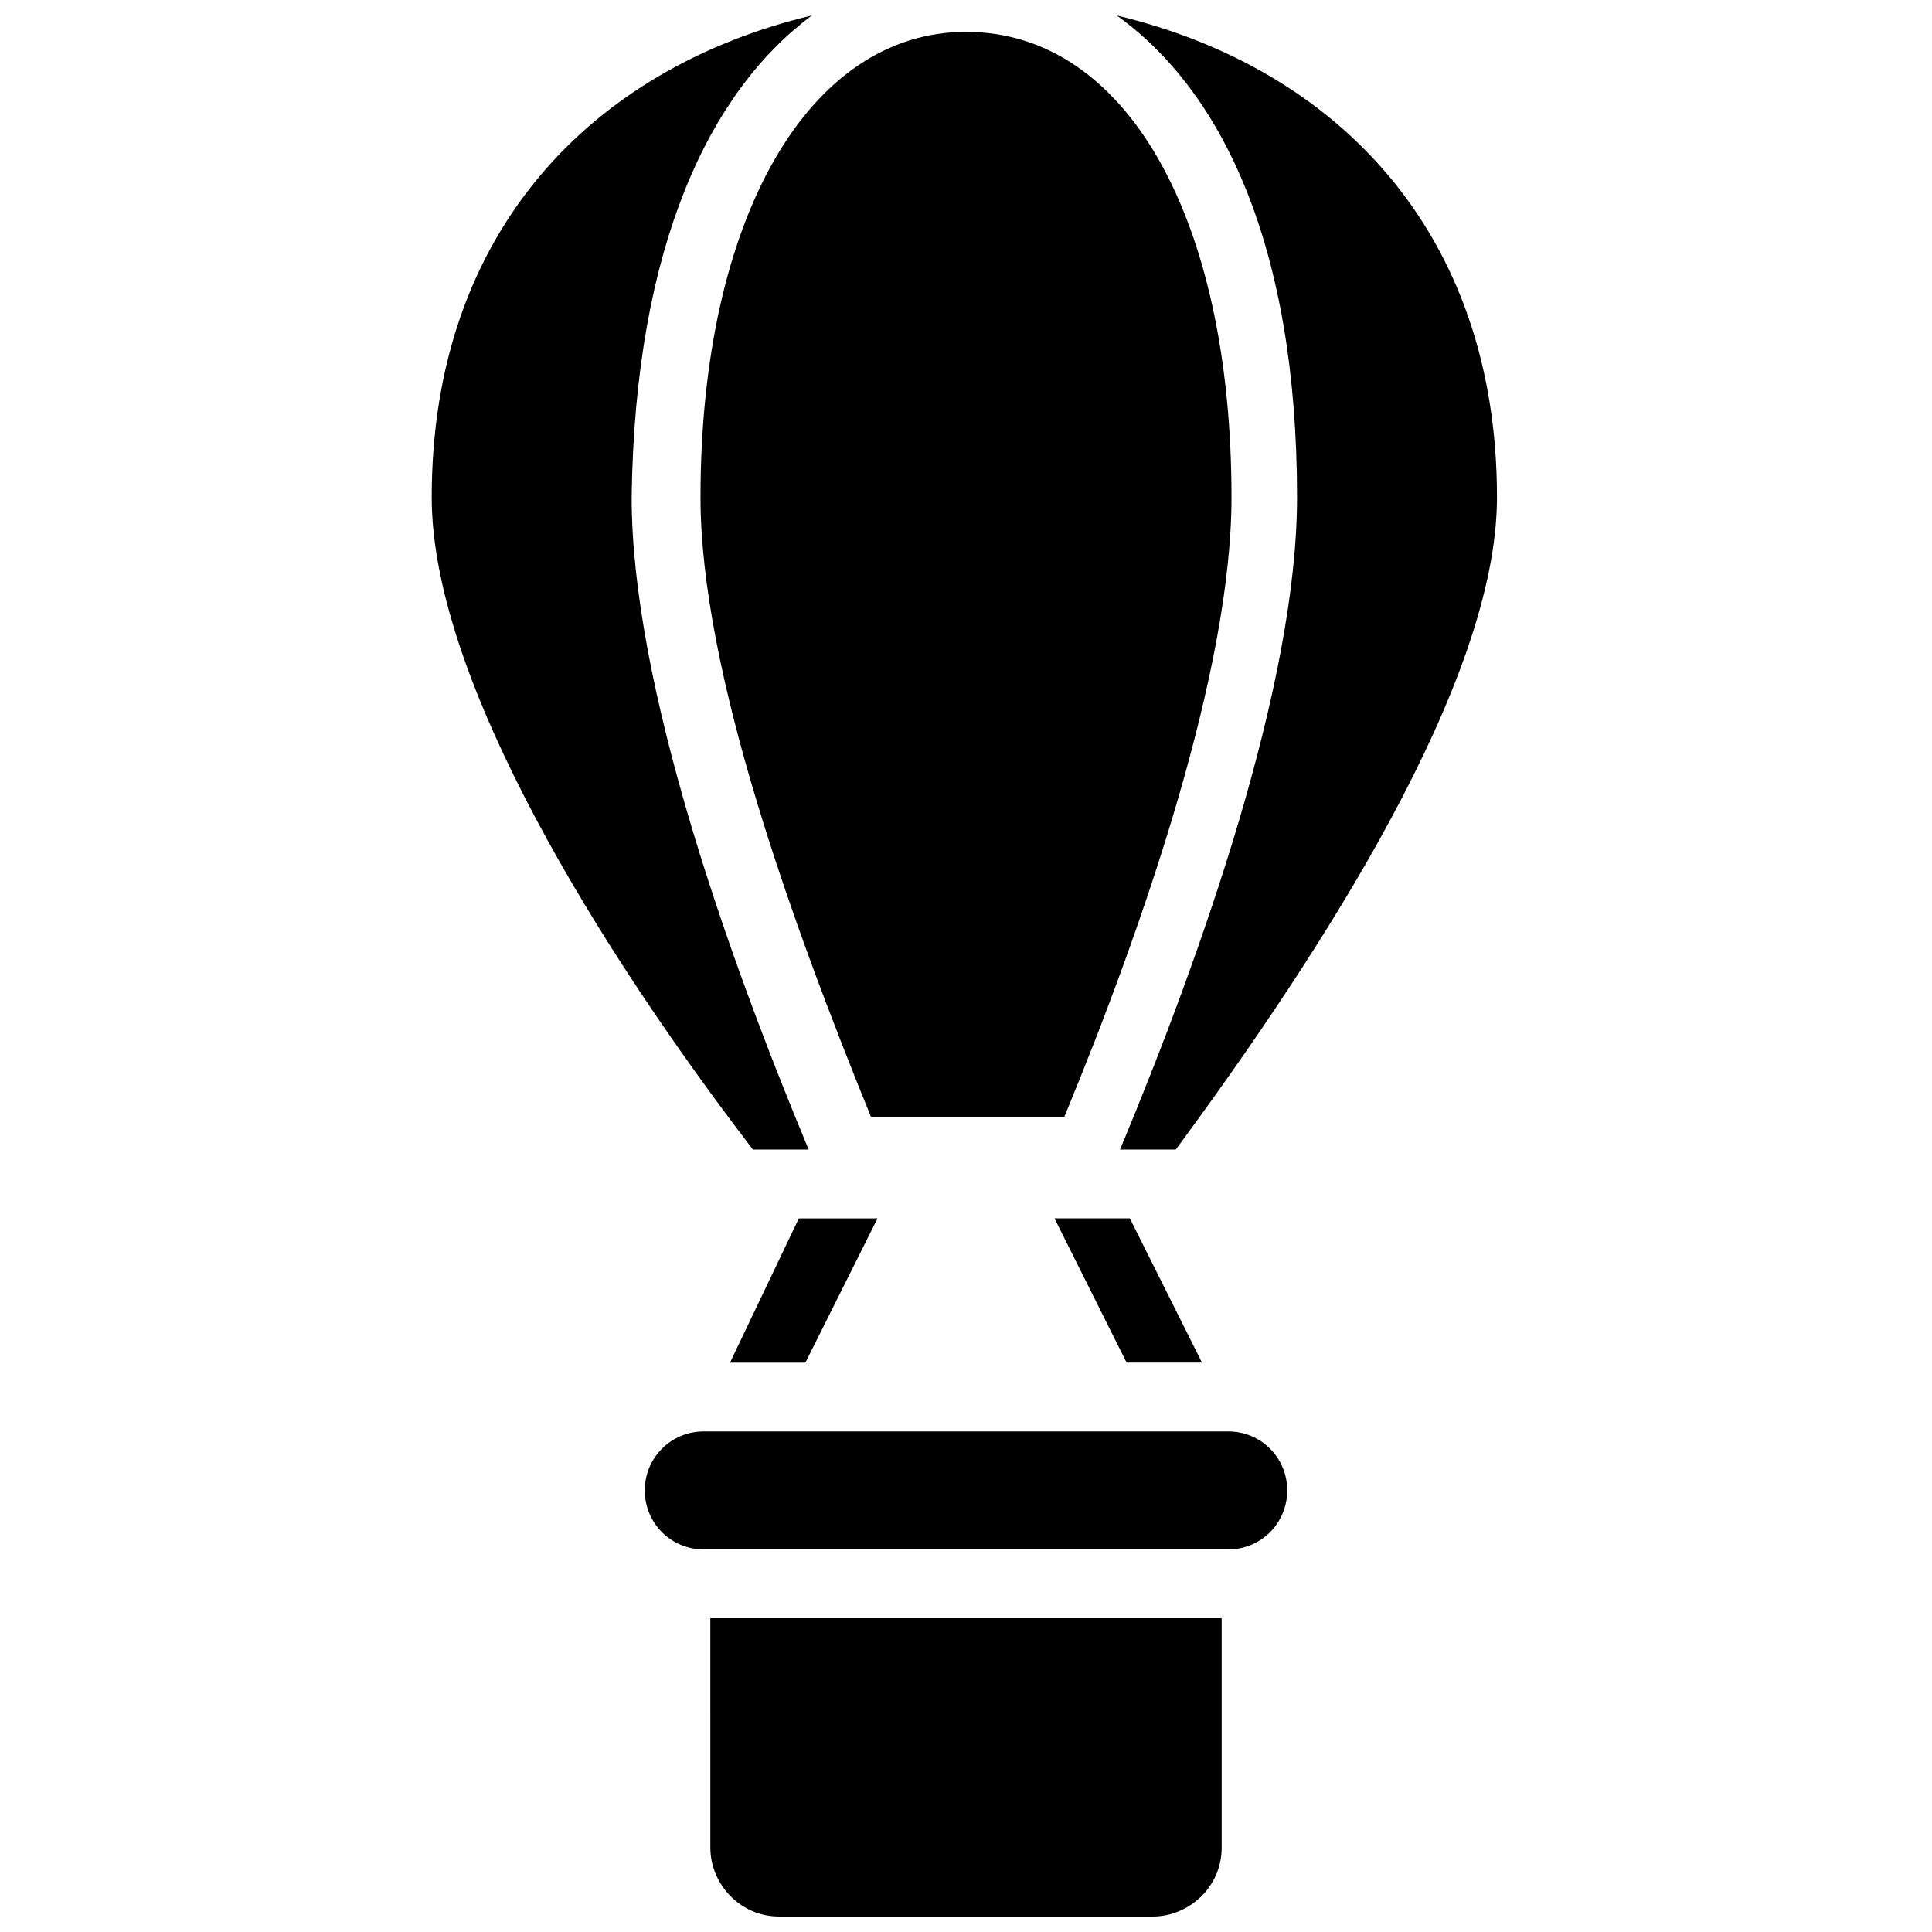
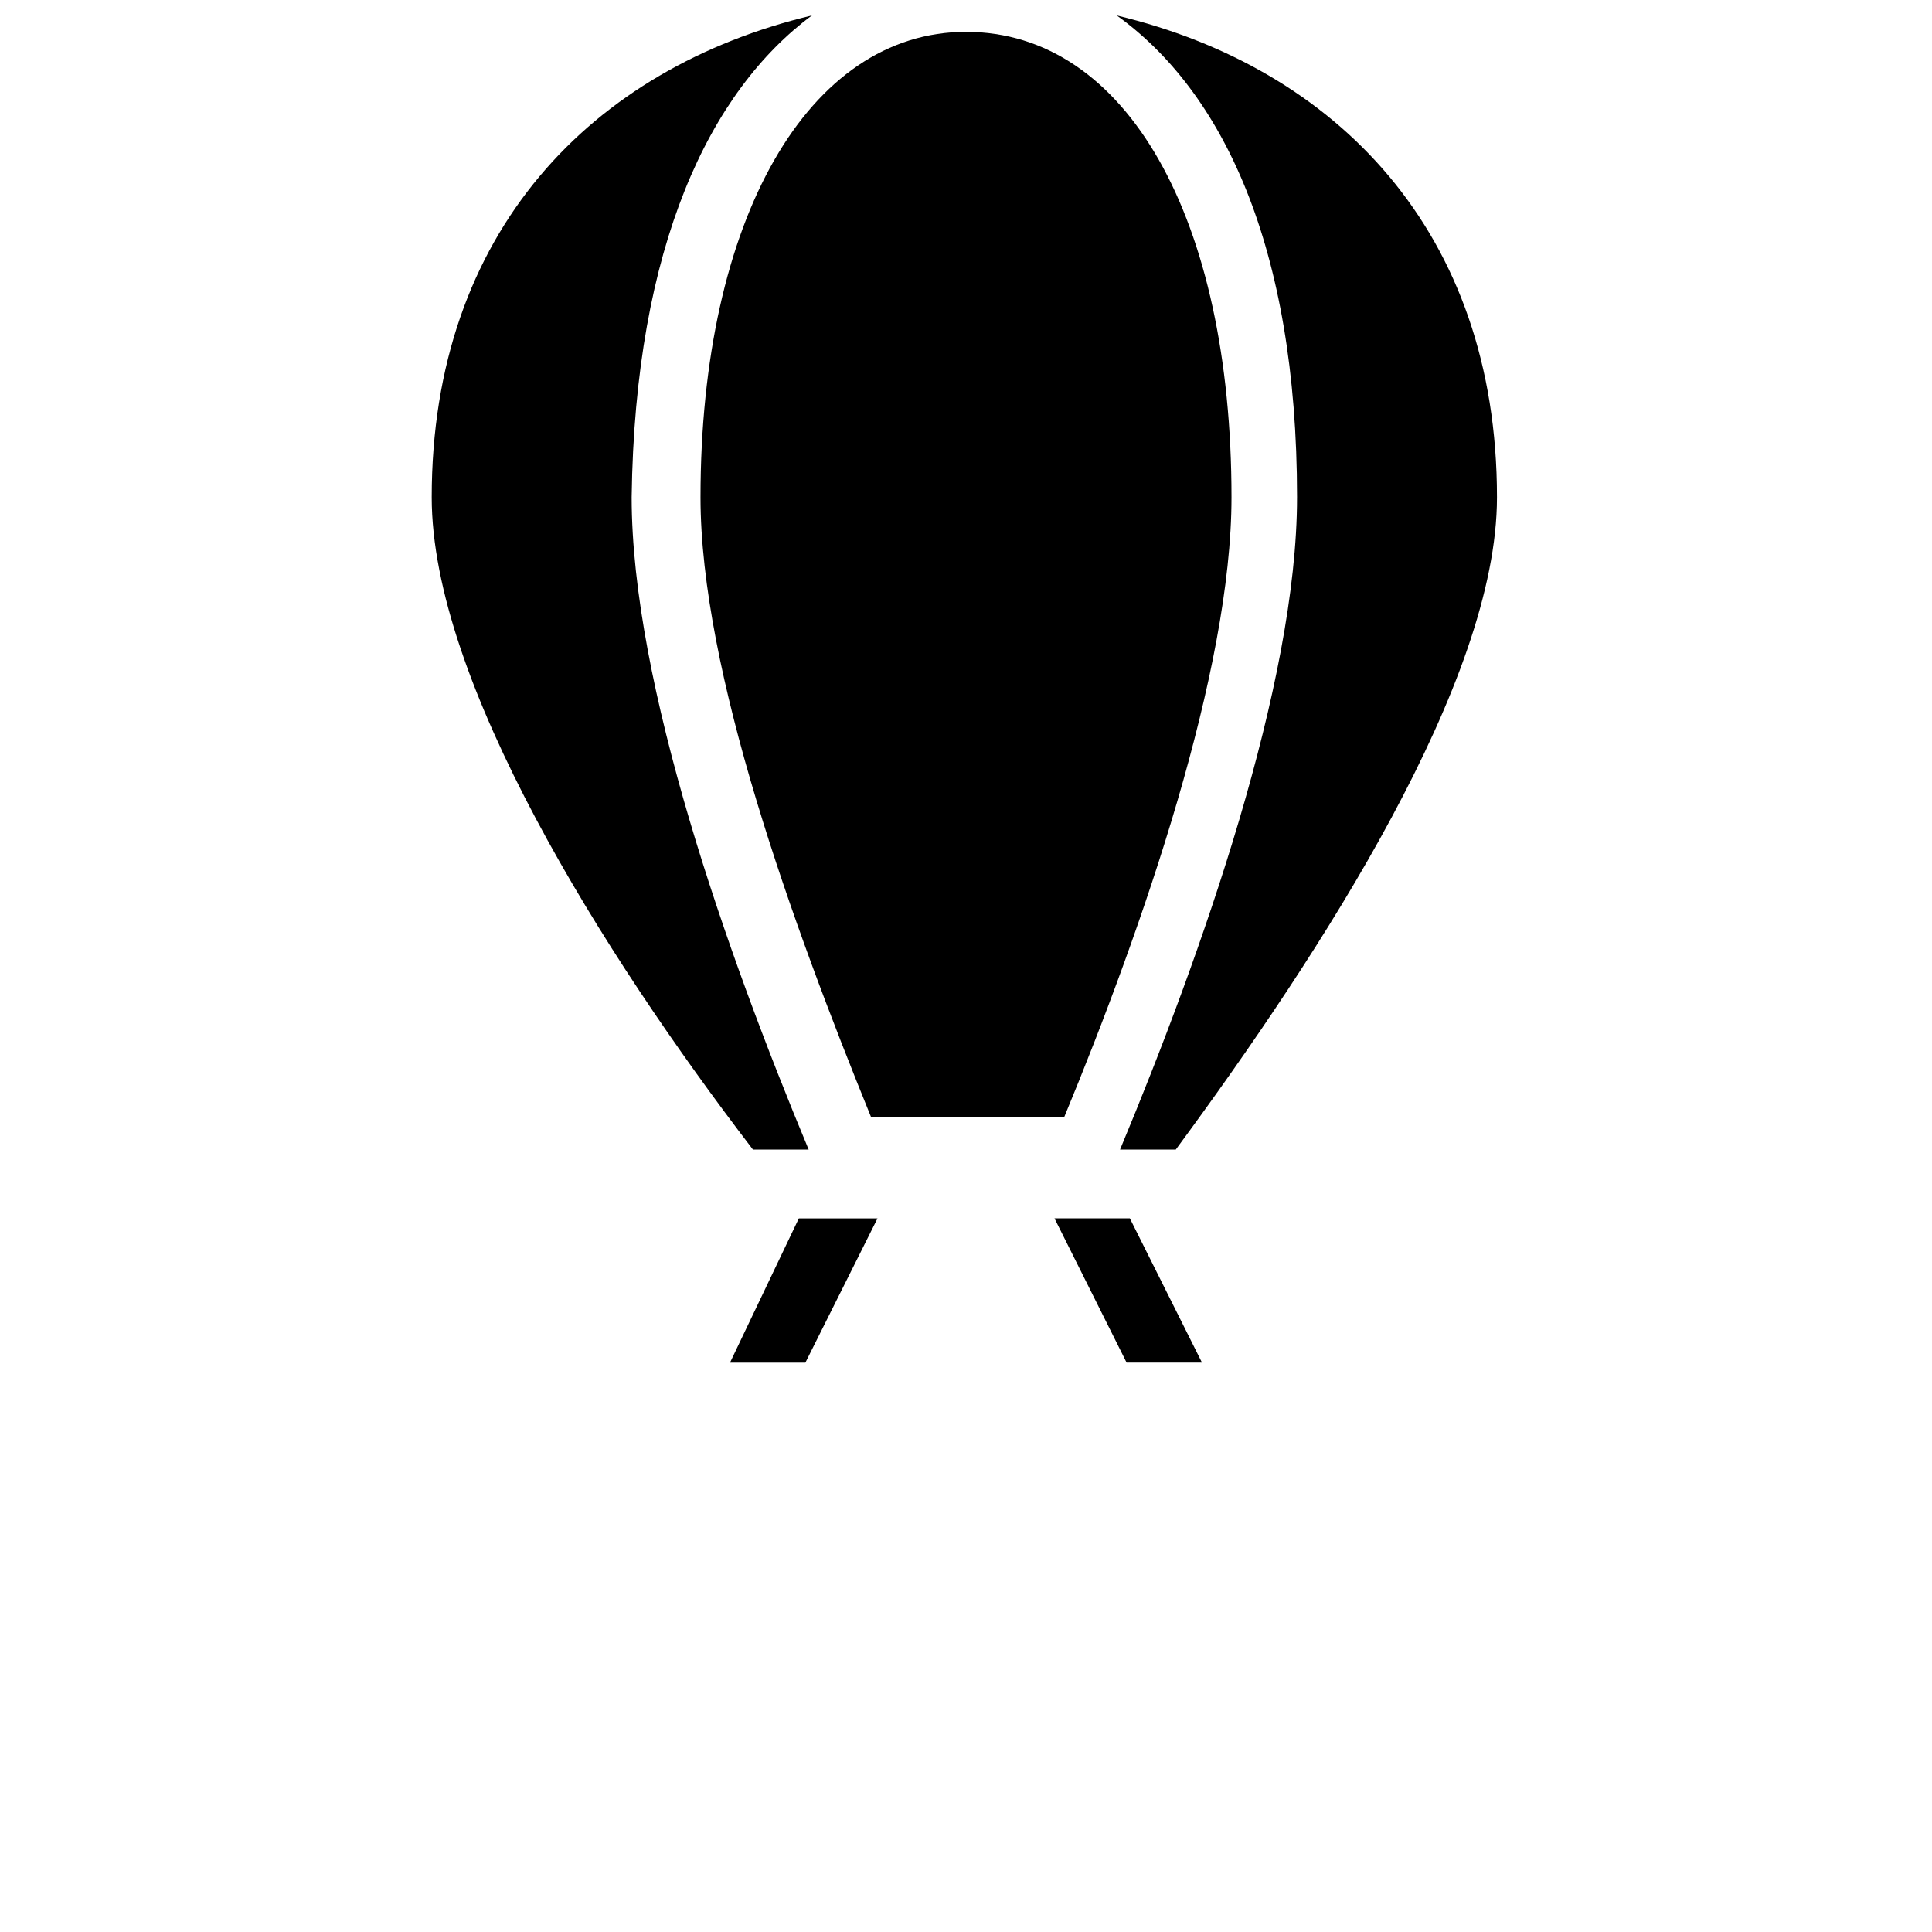
<svg xmlns="http://www.w3.org/2000/svg" width="800px" height="800px" version="1.1" viewBox="144 144 512 512">
  <defs>
    <clipPath id="c">
-       <path d="m332 572h136v79.902h-136z" />
+       <path d="m332 572h136h-136z" />
    </clipPath>
    <clipPath id="b">
      <path d="m258 148.09h102v300.91h-102z" />
    </clipPath>
    <clipPath id="a">
      <path d="m439 148.09h102v300.91h-102z" />
    </clipPath>
  </defs>
  <g clip-path="url(#c)">
    <path d="m332.25 633.66c0 9.555 7.816 18.242 18.242 18.242h99.023c9.555 0 18.242-7.816 18.242-18.242v-60.805h-135.51z" />
  </g>
-   <path d="m469.49 523.34h-138.98c-8.688 0-15.637 6.949-15.637 15.637s6.949 15.637 15.637 15.637h138.98c8.688 0 15.637-6.949 15.637-15.637s-6.949-15.637-15.637-15.637z" />
  <g clip-path="url(#b)">
    <path d="m358.3 448.64c-21.715-52.117-46.906-123.35-46.906-172.86 0.867-66.883 20.848-107.71 47.773-127.69-58.199 13.898-100.76 57.328-100.76 127.69 0 48.645 45.168 120.74 85.125 172.86z" />
  </g>
  <path d="m374.81 439.96h51.25c20.848-50.383 44.301-118.13 44.301-164.17 0-73.836-27.797-123.35-70.359-123.35-41.695 0-70.359 49.512-70.359 123.35 0 46.035 24.32 112.92 45.168 164.17z" />
  <g clip-path="url(#a)">
    <path d="m487.73 275.79c0 49.512-25.191 120.74-46.906 172.86h14.766c39.09-52.988 85.125-124.21 85.125-172.86 0-70.359-42.562-113.79-100.76-127.69 27.801 19.98 47.777 60.805 47.777 127.69z" />
  </g>
  <path d="m337.46 505.11h19.977l19.113-38.223h-20.848z" />
  <path d="m423.45 466.88 19.109 38.223h19.977l-19.109-38.223z" />
</svg>